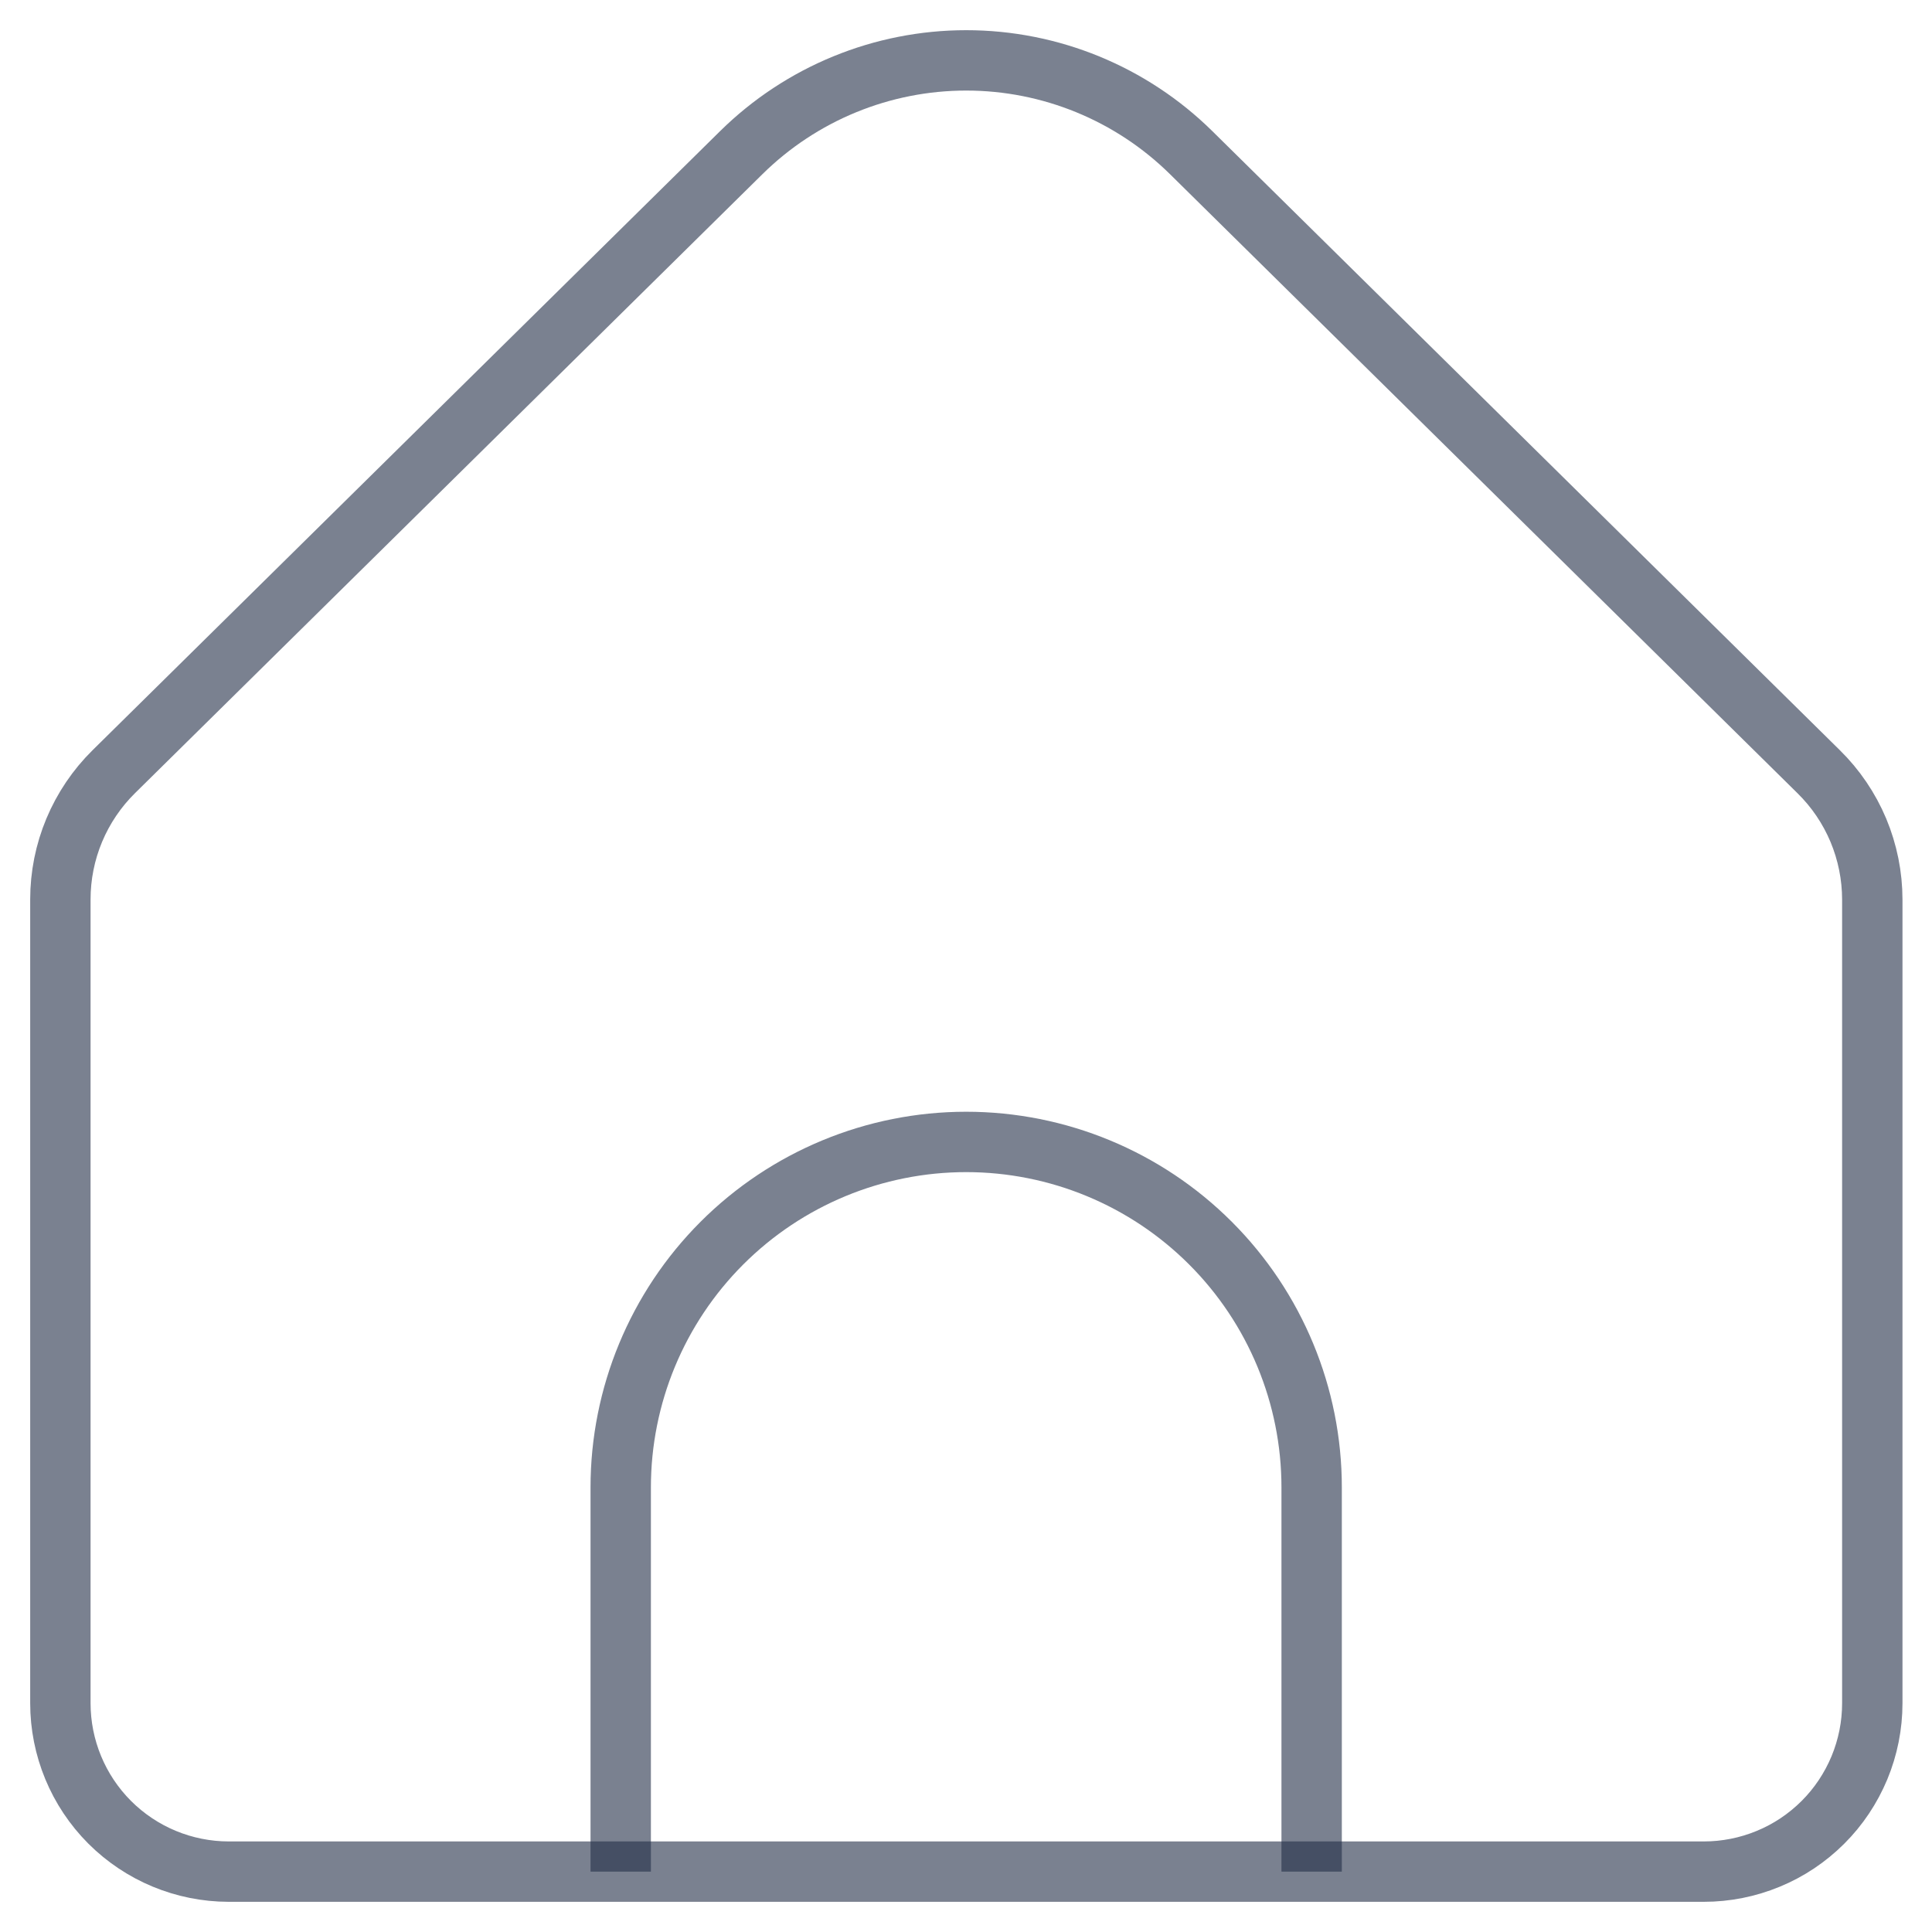
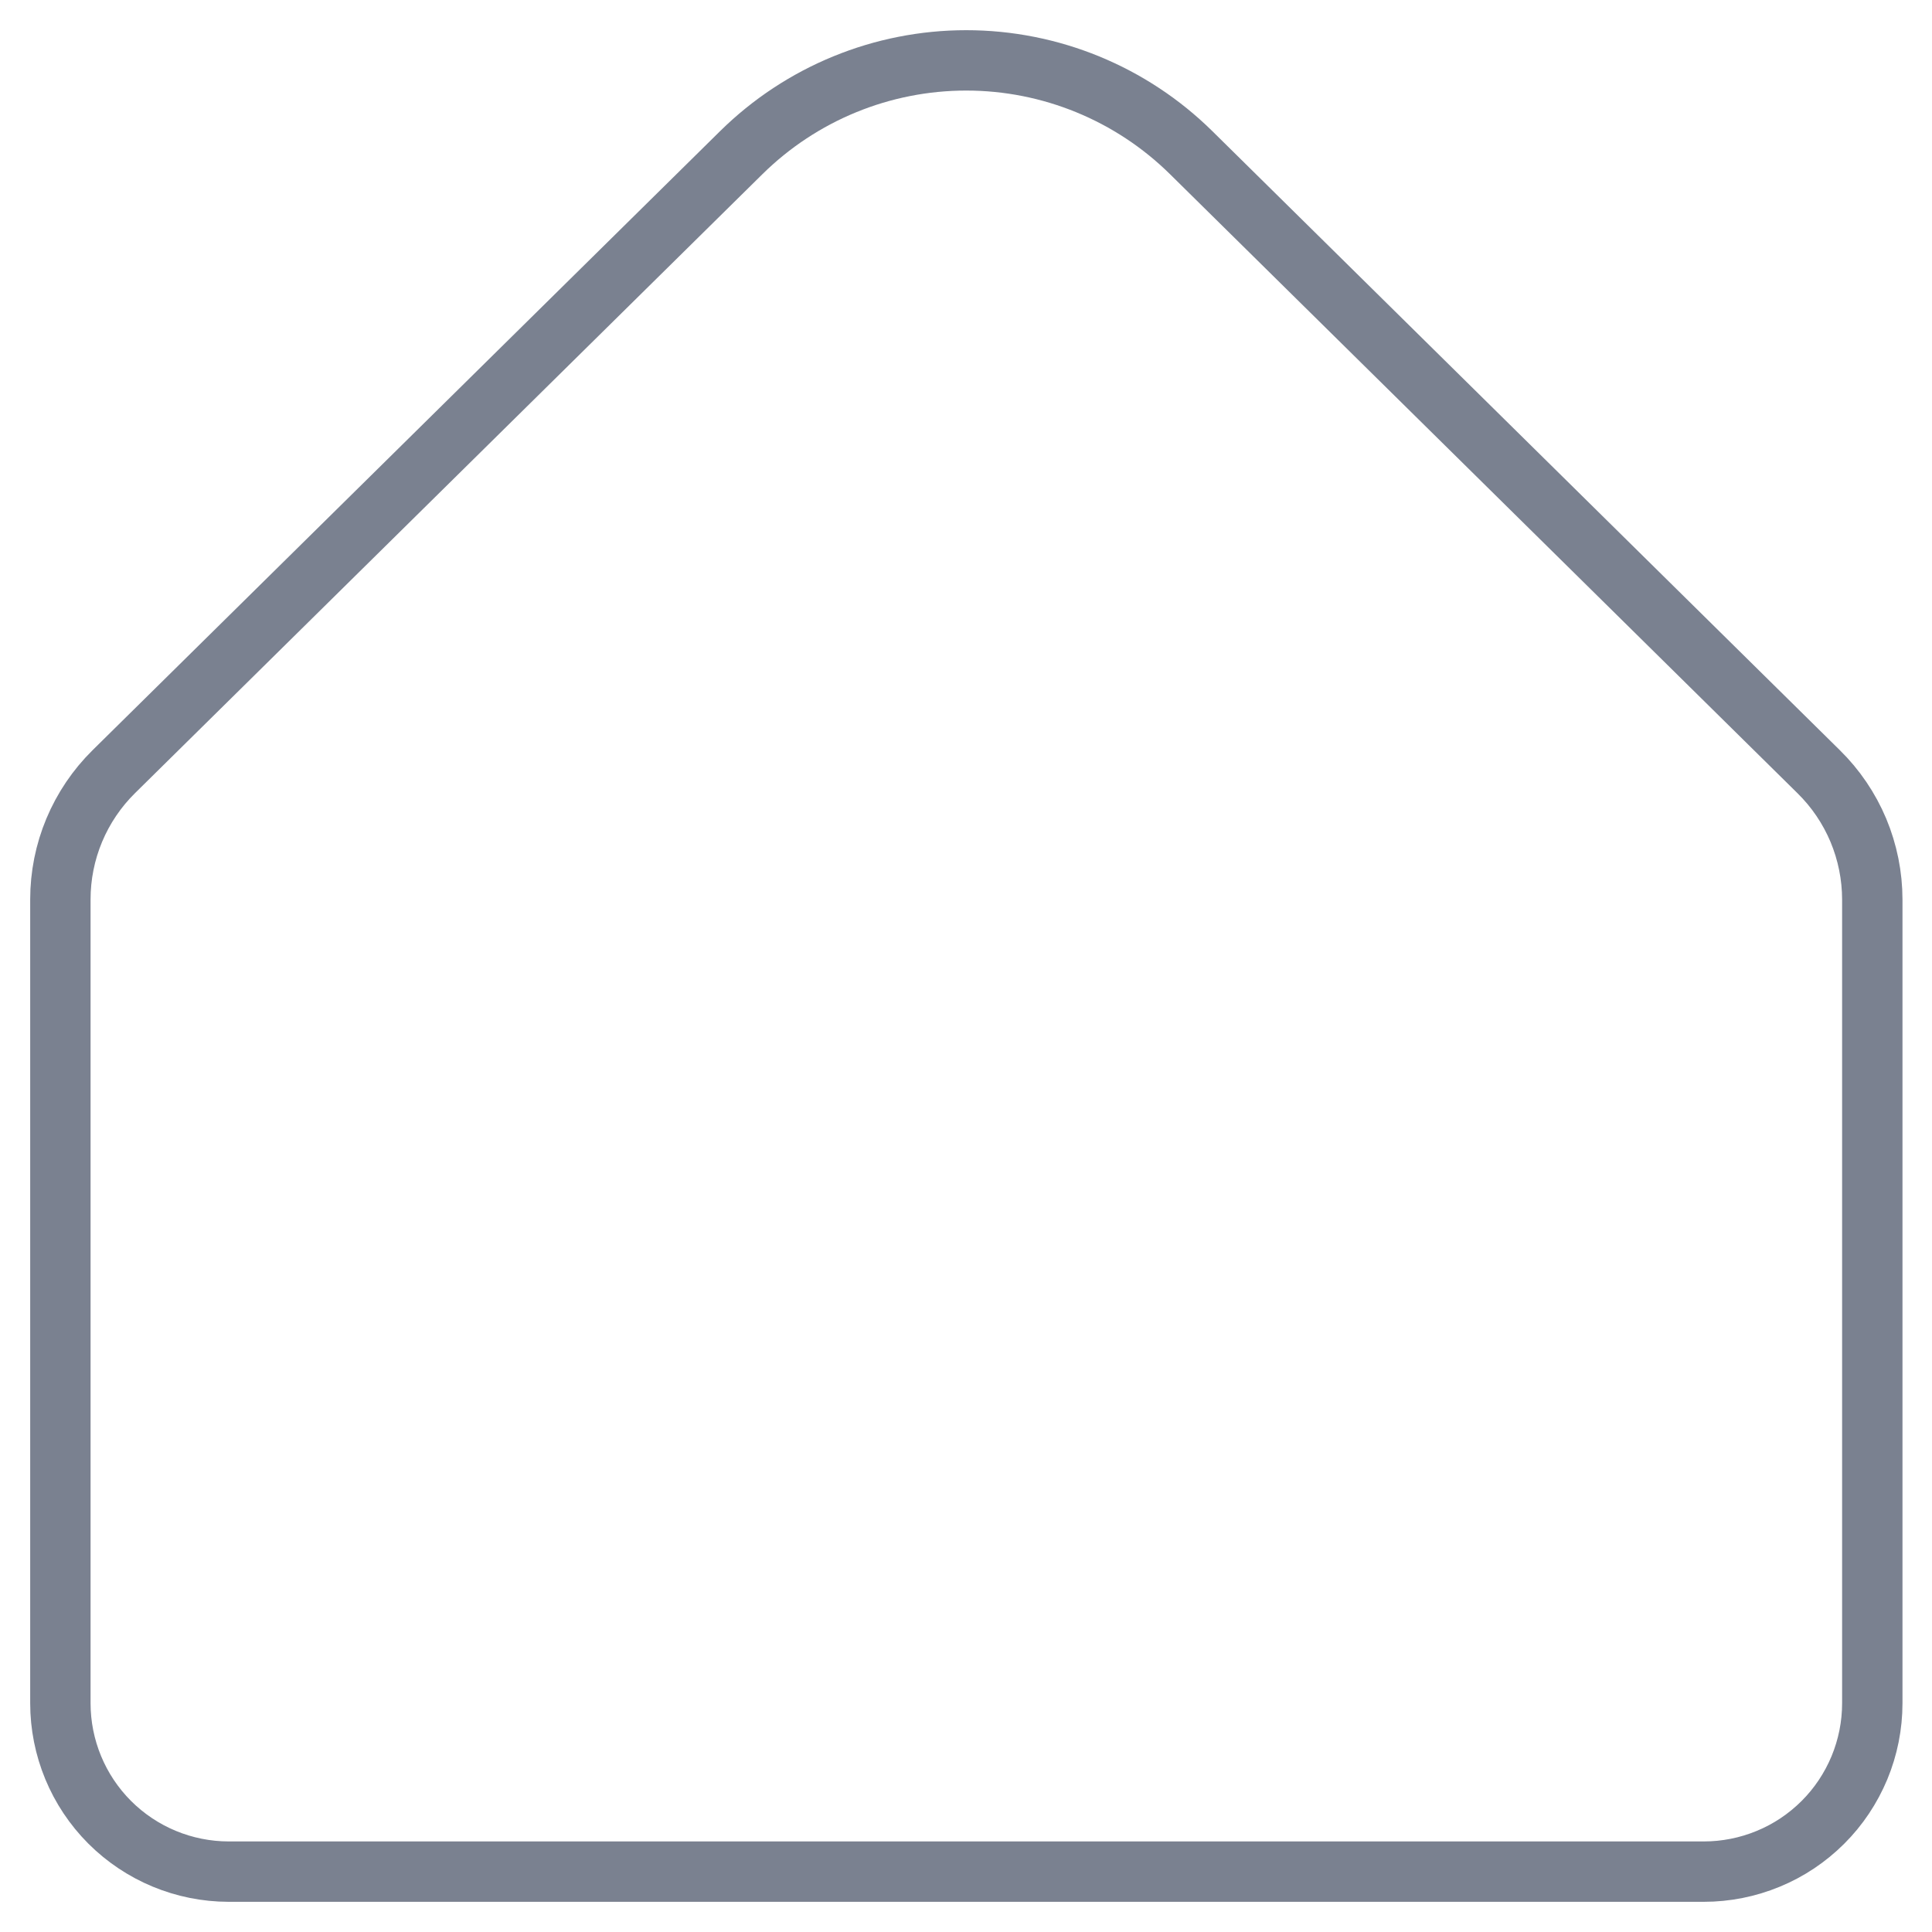
<svg xmlns="http://www.w3.org/2000/svg" width="32" height="32" viewBox="0 0 32 32" fill="none">
  <path d="M31.011 14.9V28.213C31.011 28.579 30.938 28.942 30.798 29.28C30.657 29.618 30.452 29.926 30.193 30.184C29.933 30.443 29.626 30.649 29.287 30.788C28.949 30.928 28.586 31 28.22 31H3.787C3.048 30.999 2.339 30.705 1.816 30.182C1.293 29.658 1 28.949 1 28.209V14.897C1 14.503 1.078 14.113 1.23 13.75C1.382 13.387 1.605 13.057 1.885 12.781L12.278 2.528C13.271 1.549 14.609 1 16.004 1C17.398 1 18.736 1.549 19.729 2.528L30.122 12.781C30.404 13.058 30.627 13.387 30.78 13.751C30.932 14.115 31.011 14.506 31.011 14.9V14.9Z" stroke="#222D47" stroke-opacity="0.6" stroke-miterlimit="10" />
-   <path d="M21.725 31V24.636C21.725 23.118 21.122 21.663 20.049 20.59C18.976 19.517 17.521 18.914 16.003 18.914V18.914C14.486 18.914 13.03 19.517 11.957 20.59C10.884 21.663 10.281 23.118 10.281 24.636V31" stroke="#222D47" stroke-opacity="0.6" stroke-miterlimit="10" />
</svg>